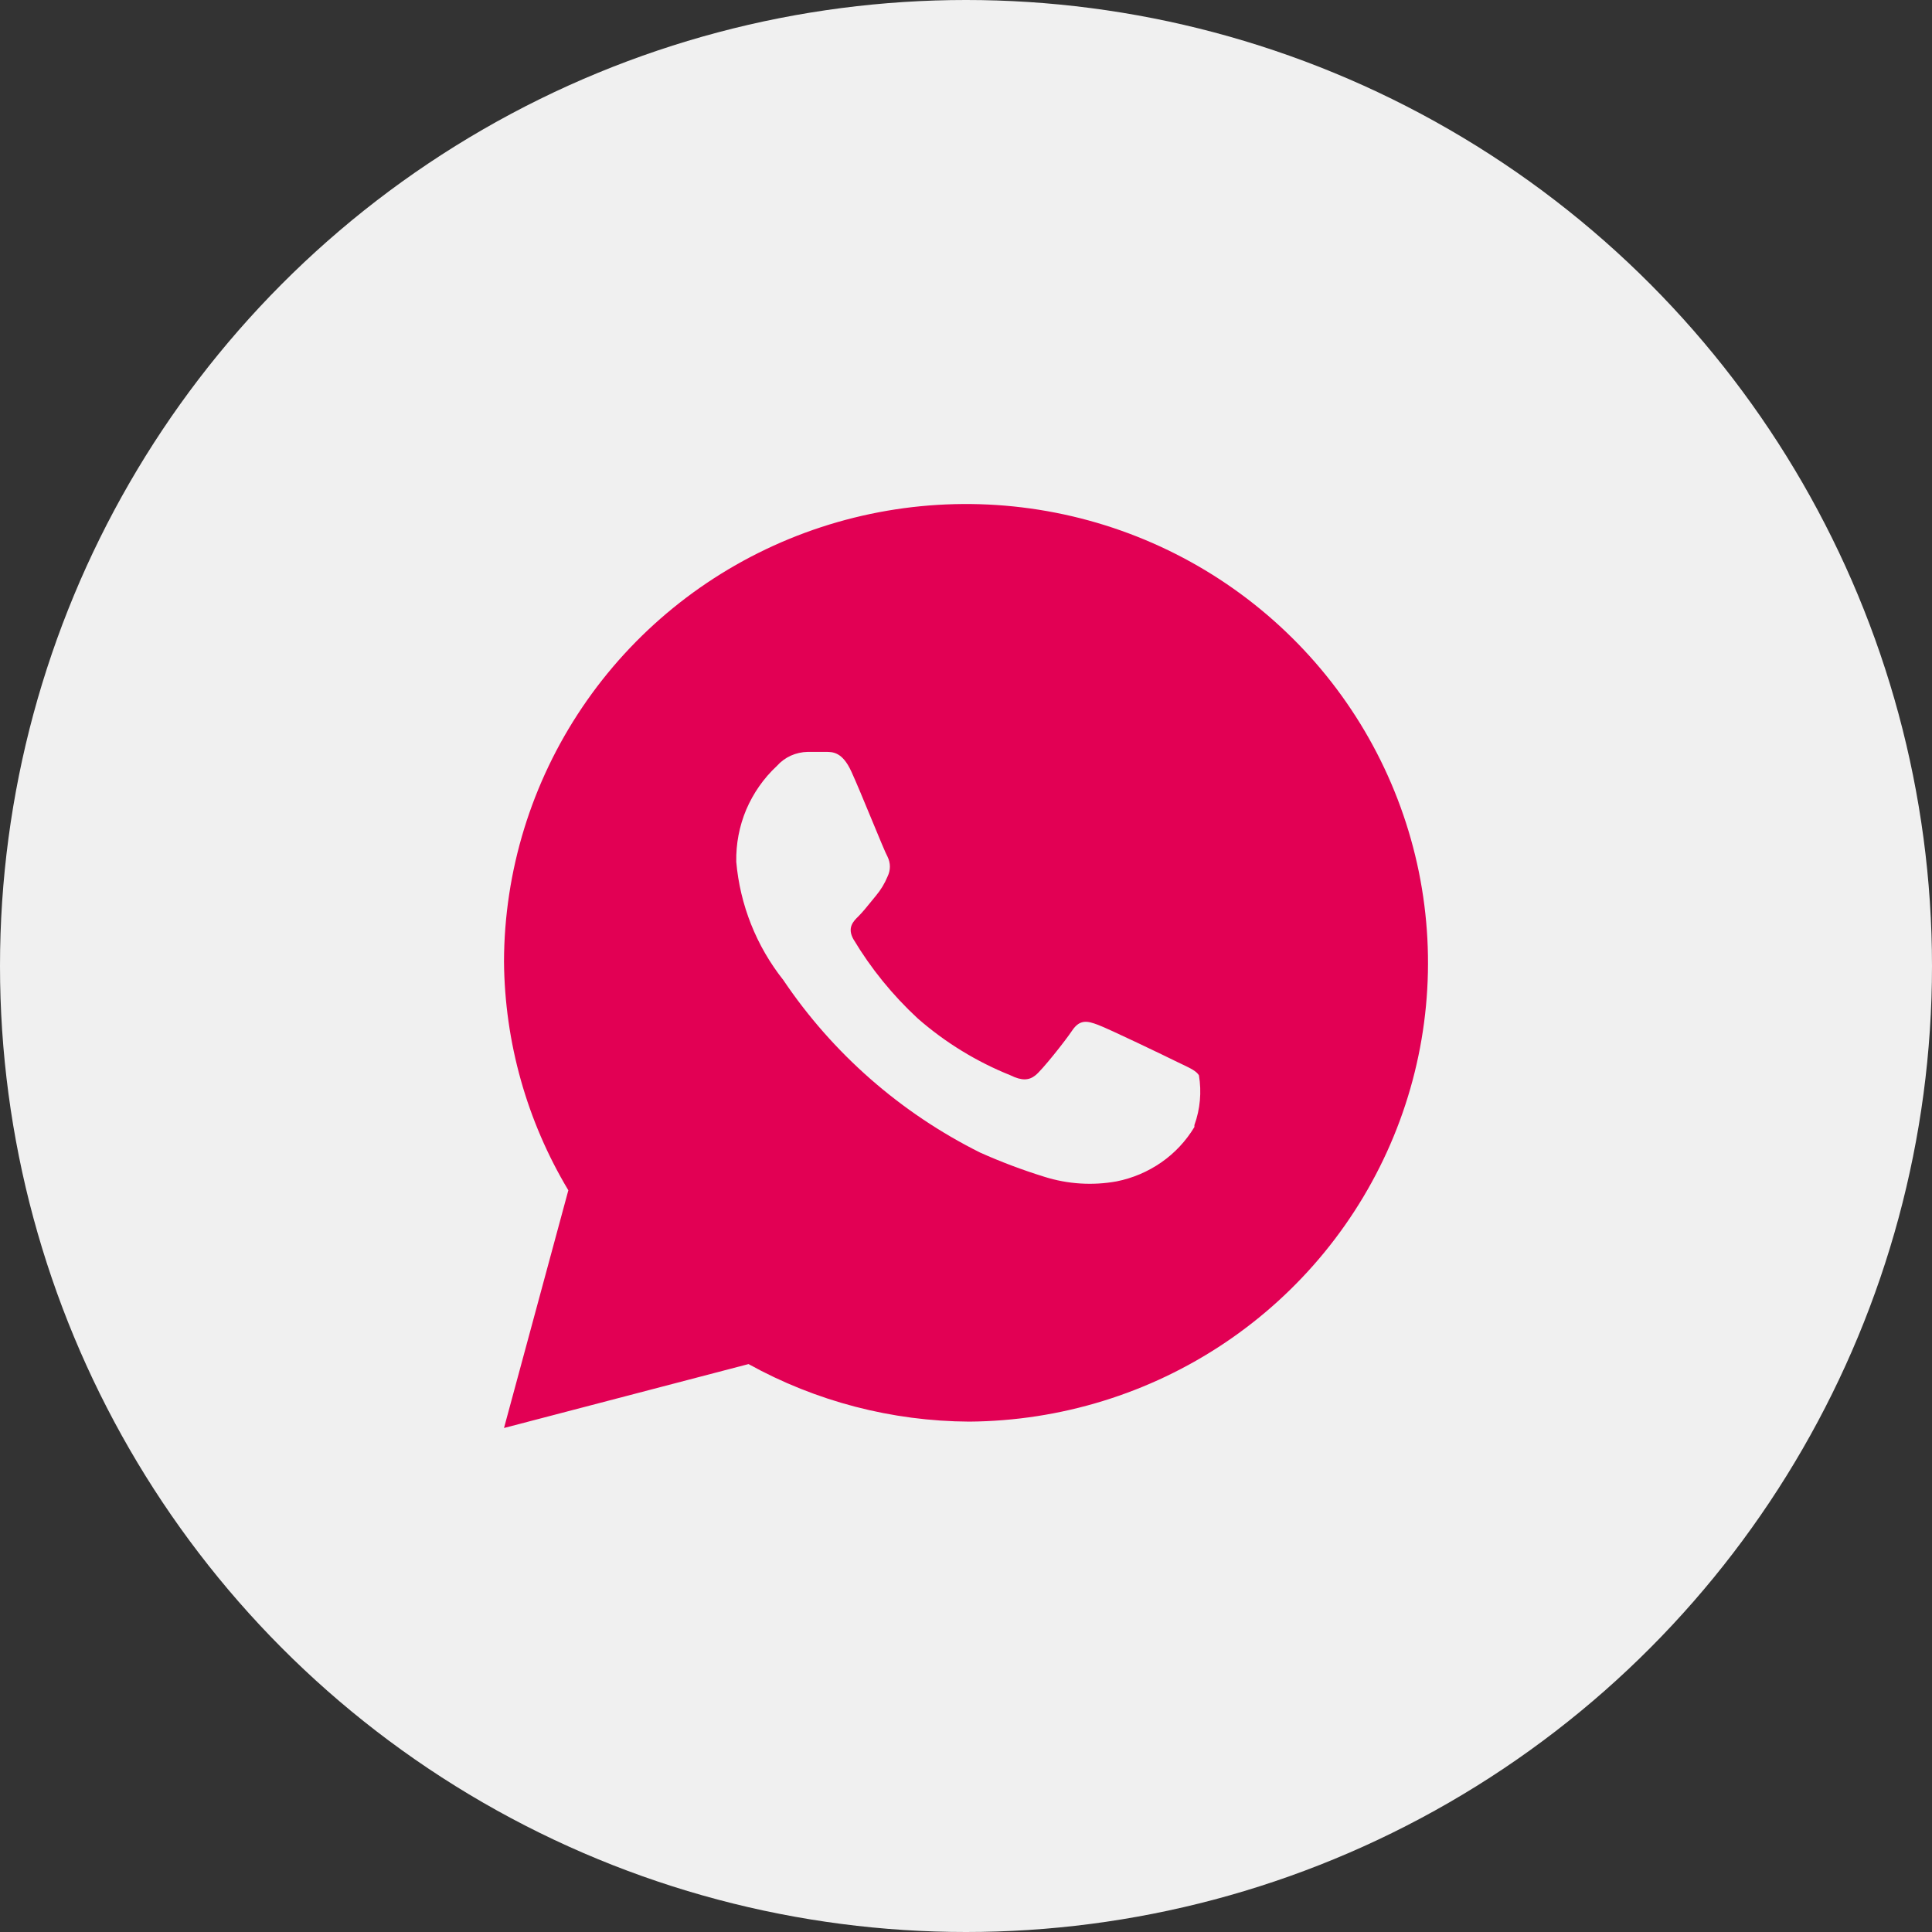
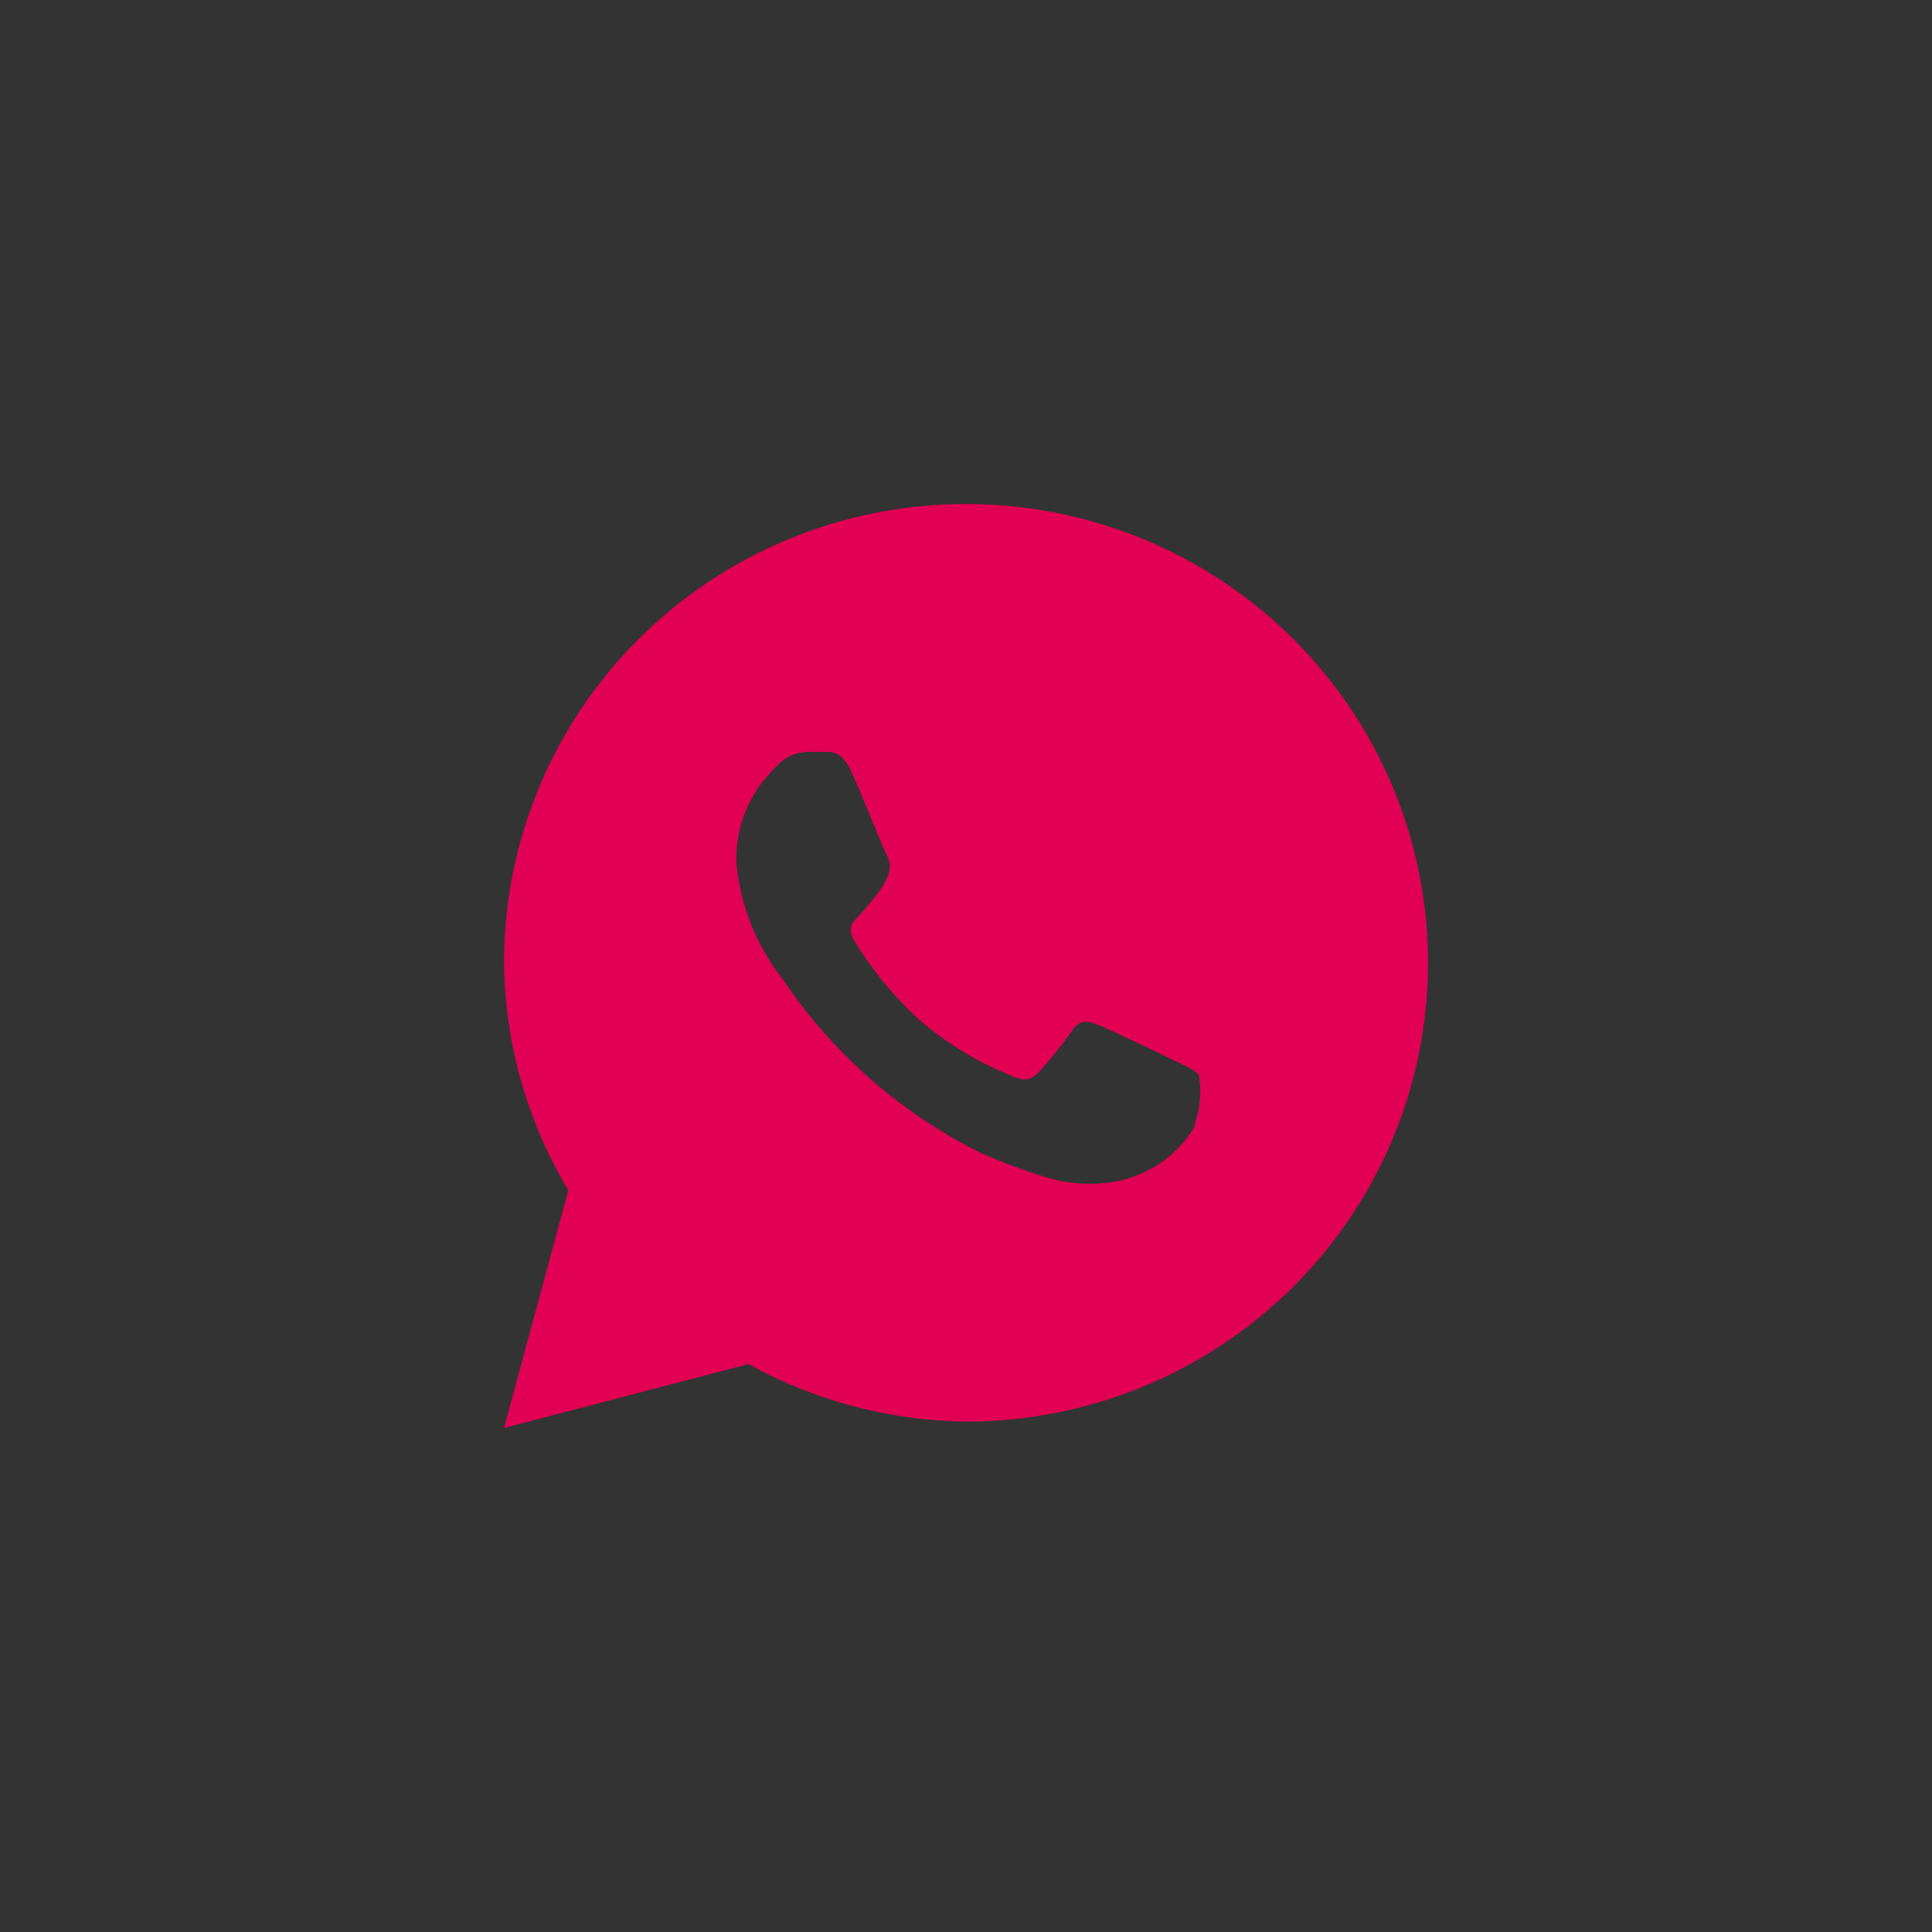
<svg xmlns="http://www.w3.org/2000/svg" width="23" height="23" viewBox="0 0 23 23" fill="none">
  <rect x="0" y="0" width="23" height="23" fill="#333333" stroke="none" />
-   <circle cx="11.5" cy="11.5" r="11.5" fill="#F0F0F0" />
-   <path fill-rule="evenodd" clip-rule="evenodd" d="M8.911 16.239C9.715 16.684 10.618 16.919 11.538 16.924C12.624 16.916 13.683 16.59 14.582 15.986C15.481 15.382 16.18 14.527 16.591 13.529C17.002 12.532 17.106 11.435 16.891 10.379C16.675 9.322 16.15 8.352 15.381 7.592C14.612 6.831 13.633 6.313 12.568 6.104C11.504 5.895 10.4 6.003 9.397 6.415C8.394 6.827 7.536 7.525 6.932 8.42C6.327 9.316 6.003 10.369 6 11.447C6.008 12.406 6.272 13.346 6.766 14.17L6 17L8.911 16.239ZM13.825 13.838C13.985 13.727 14.119 13.583 14.219 13.417V13.394C14.288 13.204 14.306 13 14.273 12.801C14.242 12.752 14.181 12.722 14.085 12.676C14.063 12.666 14.039 12.654 14.012 12.641C13.875 12.573 13.193 12.245 13.07 12.2C12.948 12.154 12.856 12.131 12.764 12.268C12.672 12.405 12.404 12.74 12.327 12.801C12.251 12.862 12.166 12.869 12.029 12.801C11.625 12.639 11.252 12.41 10.925 12.124C10.626 11.847 10.368 11.53 10.159 11.18C10.083 11.043 10.159 10.967 10.221 10.907C10.268 10.86 10.324 10.791 10.379 10.723C10.395 10.703 10.412 10.682 10.428 10.663C10.485 10.595 10.532 10.518 10.566 10.435C10.584 10.398 10.594 10.358 10.594 10.317C10.594 10.276 10.584 10.236 10.566 10.199C10.546 10.165 10.464 9.967 10.374 9.749C10.286 9.536 10.19 9.304 10.136 9.187C10.029 8.951 9.914 8.951 9.83 8.951H9.616C9.546 8.952 9.477 8.968 9.414 8.996C9.351 9.025 9.294 9.067 9.248 9.119C9.091 9.265 8.968 9.442 8.884 9.638C8.801 9.835 8.761 10.047 8.765 10.26C8.81 10.773 9.004 11.262 9.325 11.667C9.914 12.542 10.722 13.249 11.668 13.721C11.918 13.833 12.174 13.929 12.435 14.01C12.712 14.097 13.006 14.116 13.293 14.064C13.484 14.026 13.665 13.949 13.825 13.838Z" fill="#E20054" />
+   <path fill-rule="evenodd" clip-rule="evenodd" d="M8.911 16.239C9.715 16.684 10.618 16.919 11.538 16.924C12.624 16.916 13.683 16.59 14.582 15.986C15.481 15.382 16.18 14.527 16.591 13.529C17.002 12.532 17.106 11.435 16.891 10.379C16.675 9.322 16.15 8.352 15.381 7.592C14.612 6.831 13.633 6.313 12.568 6.104C11.504 5.895 10.4 6.003 9.397 6.415C8.394 6.827 7.536 7.525 6.932 8.42C6.327 9.316 6.003 10.369 6 11.447C6.008 12.406 6.272 13.346 6.766 14.17L6 17L8.911 16.239M13.825 13.838C13.985 13.727 14.119 13.583 14.219 13.417V13.394C14.288 13.204 14.306 13 14.273 12.801C14.242 12.752 14.181 12.722 14.085 12.676C14.063 12.666 14.039 12.654 14.012 12.641C13.875 12.573 13.193 12.245 13.07 12.2C12.948 12.154 12.856 12.131 12.764 12.268C12.672 12.405 12.404 12.74 12.327 12.801C12.251 12.862 12.166 12.869 12.029 12.801C11.625 12.639 11.252 12.41 10.925 12.124C10.626 11.847 10.368 11.53 10.159 11.18C10.083 11.043 10.159 10.967 10.221 10.907C10.268 10.86 10.324 10.791 10.379 10.723C10.395 10.703 10.412 10.682 10.428 10.663C10.485 10.595 10.532 10.518 10.566 10.435C10.584 10.398 10.594 10.358 10.594 10.317C10.594 10.276 10.584 10.236 10.566 10.199C10.546 10.165 10.464 9.967 10.374 9.749C10.286 9.536 10.19 9.304 10.136 9.187C10.029 8.951 9.914 8.951 9.83 8.951H9.616C9.546 8.952 9.477 8.968 9.414 8.996C9.351 9.025 9.294 9.067 9.248 9.119C9.091 9.265 8.968 9.442 8.884 9.638C8.801 9.835 8.761 10.047 8.765 10.26C8.81 10.773 9.004 11.262 9.325 11.667C9.914 12.542 10.722 13.249 11.668 13.721C11.918 13.833 12.174 13.929 12.435 14.01C12.712 14.097 13.006 14.116 13.293 14.064C13.484 14.026 13.665 13.949 13.825 13.838Z" fill="#E20054" />
</svg>